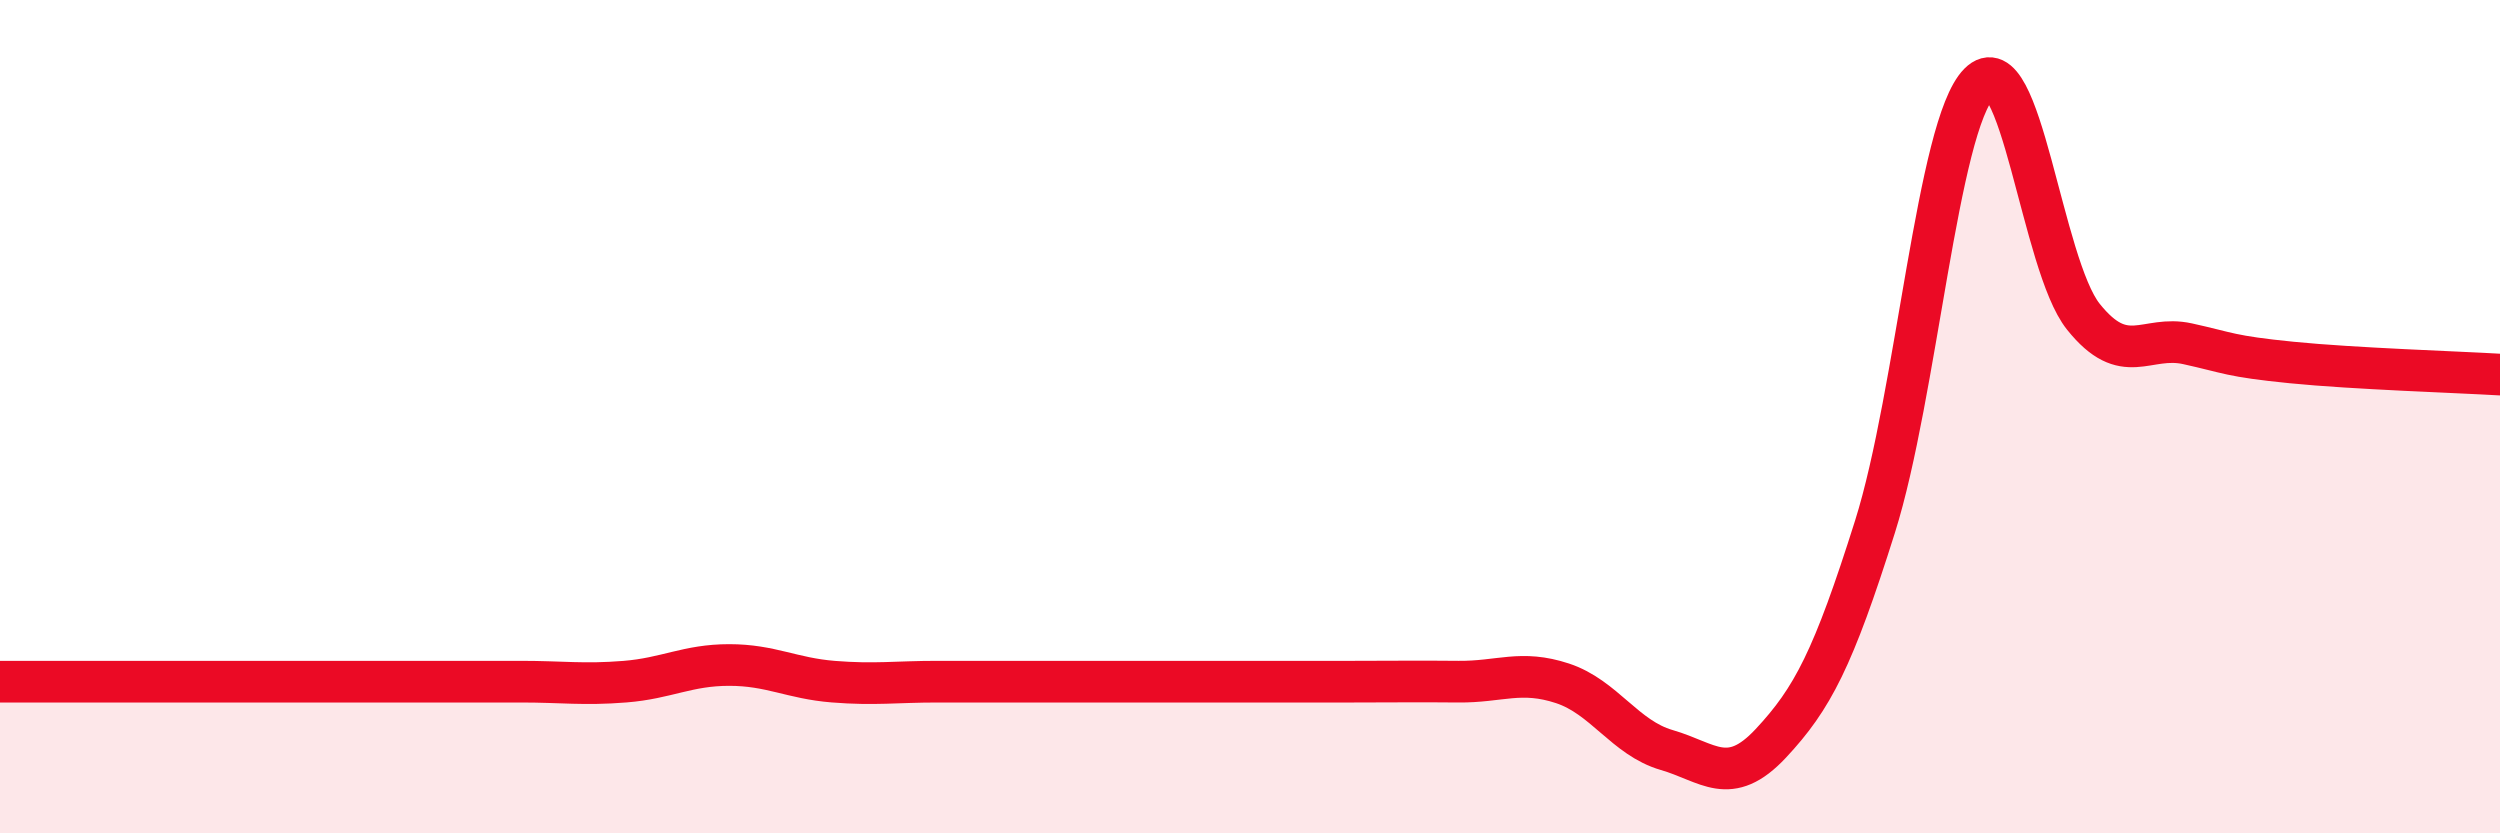
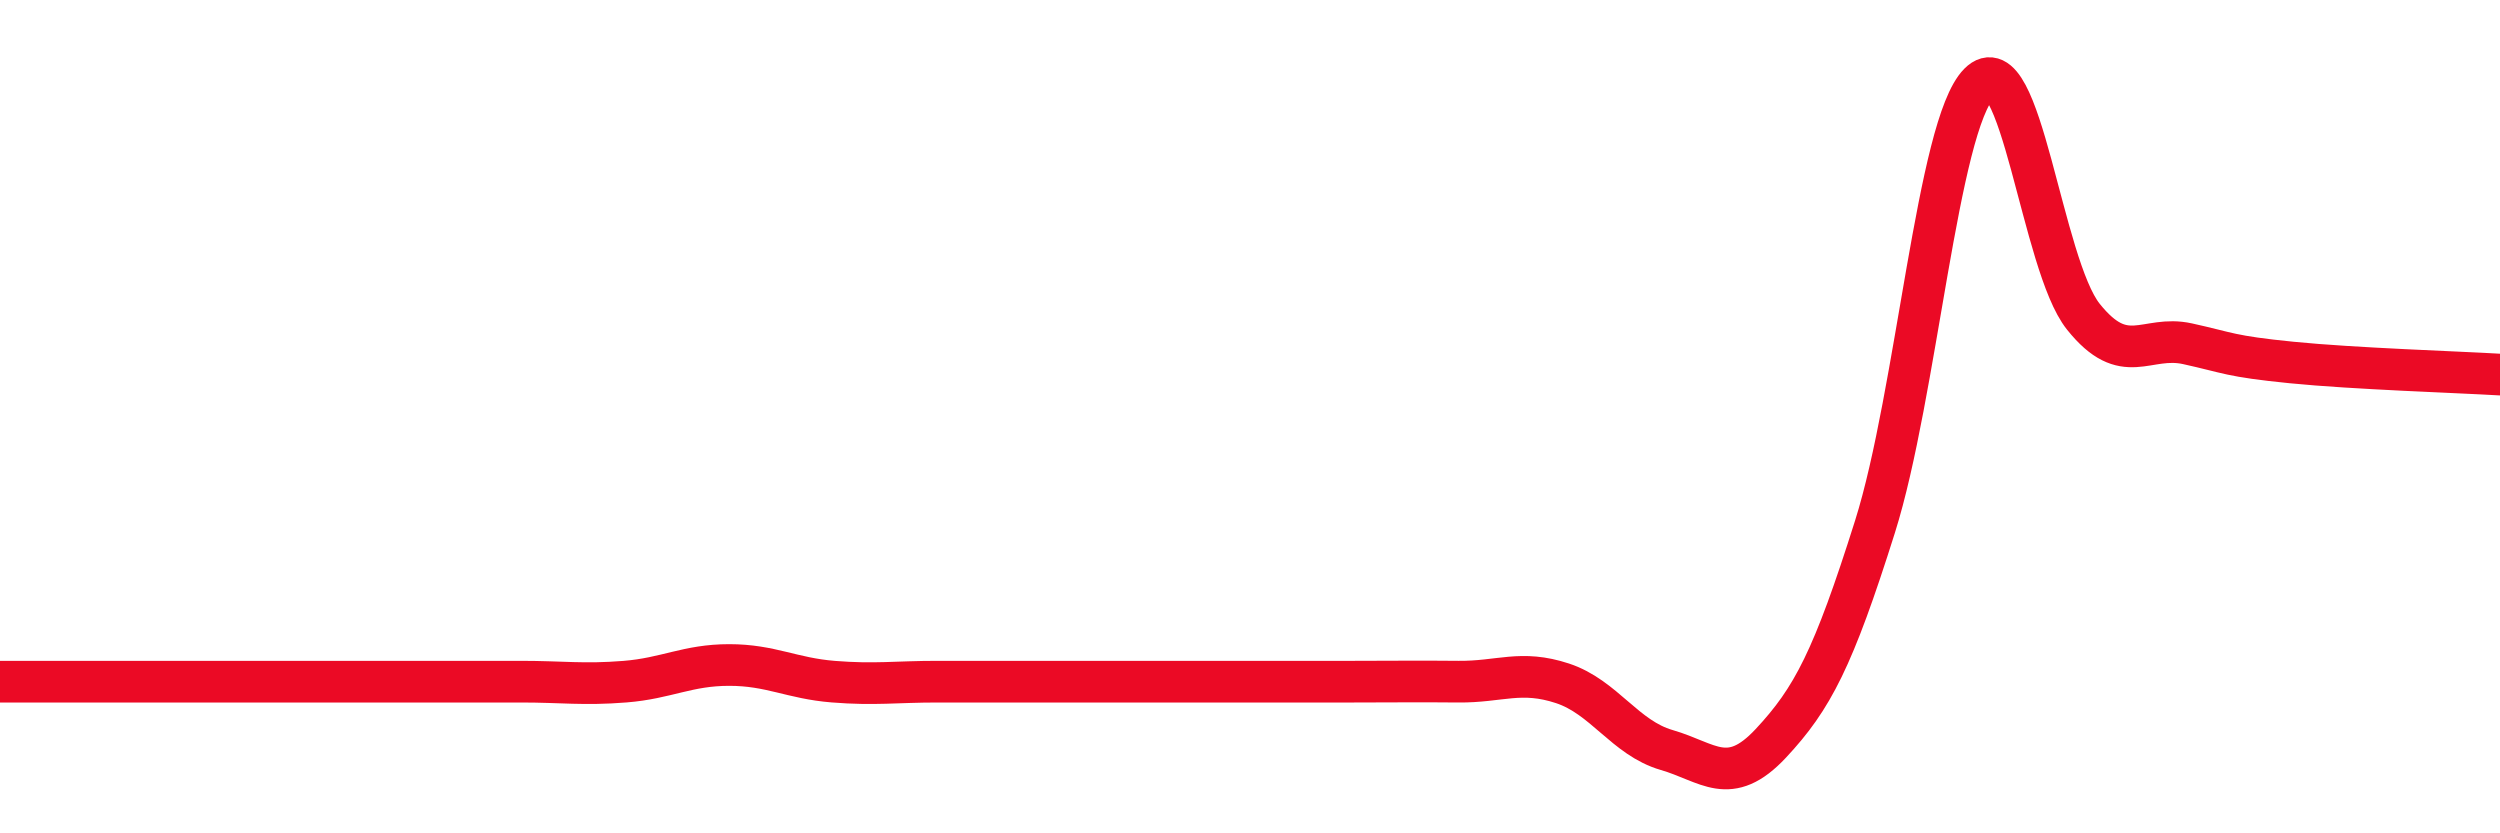
<svg xmlns="http://www.w3.org/2000/svg" width="60" height="20" viewBox="0 0 60 20">
-   <path d="M 0,16.36 C 0.5,16.36 1.5,16.36 2.5,16.36 C 3.5,16.36 4,16.36 5,16.36 C 6,16.36 6.5,16.36 7.5,16.36 C 8.5,16.36 9,16.36 10,16.36 C 11,16.36 11.5,16.36 12.5,16.36 C 13.5,16.36 14,16.44 15,16.36 C 16,16.28 16.5,15.96 17.5,15.96 C 18.5,15.96 19,16.28 20,16.36 C 21,16.44 21.5,16.36 22.5,16.36 C 23.5,16.36 24,16.36 25,16.36 C 26,16.36 26.5,16.36 27.5,16.36 C 28.5,16.36 29,16.36 30,16.36 C 31,16.36 31.5,16.36 32.5,16.36 C 33.5,16.36 34,16.35 35,16.36 C 36,16.37 36.5,16.07 37.5,16.4 C 38.5,16.73 39,17.71 40,18 C 41,18.29 41.5,18.91 42.5,17.84 C 43.5,16.77 44,15.81 45,12.64 C 46,9.47 46.5,3.01 47.5,2 C 48.5,0.99 49,6.35 50,7.6 C 51,8.85 51.5,8.03 52.5,8.25 C 53.5,8.47 53.5,8.55 55,8.7 C 56.5,8.85 59,8.93 60,8.99L60 20L0 20Z" fill="#EB0A25" opacity="0.1" stroke-linecap="round" stroke-linejoin="round" />
  <path d="M 0,16.36 C 0.5,16.36 1.5,16.36 2.5,16.36 C 3.5,16.36 4,16.36 5,16.36 C 6,16.36 6.5,16.36 7.5,16.36 C 8.5,16.36 9,16.36 10,16.36 C 11,16.36 11.5,16.36 12.5,16.36 C 13.5,16.36 14,16.44 15,16.36 C 16,16.28 16.5,15.96 17.5,15.96 C 18.5,15.96 19,16.28 20,16.36 C 21,16.44 21.5,16.36 22.5,16.36 C 23.5,16.36 24,16.36 25,16.36 C 26,16.36 26.5,16.36 27.5,16.36 C 28.5,16.36 29,16.36 30,16.36 C 31,16.36 31.5,16.36 32.5,16.36 C 33.5,16.36 34,16.35 35,16.36 C 36,16.37 36.5,16.07 37.5,16.4 C 38.5,16.73 39,17.71 40,18 C 41,18.29 41.5,18.91 42.5,17.84 C 43.5,16.77 44,15.81 45,12.64 C 46,9.47 46.5,3.01 47.5,2 C 48.5,0.99 49,6.35 50,7.6 C 51,8.85 51.5,8.03 52.5,8.25 C 53.5,8.47 53.5,8.55 55,8.7 C 56.5,8.85 59,8.93 60,8.99" stroke="#EB0A25" stroke-width="1" fill="none" stroke-linecap="round" stroke-linejoin="round" />
</svg>